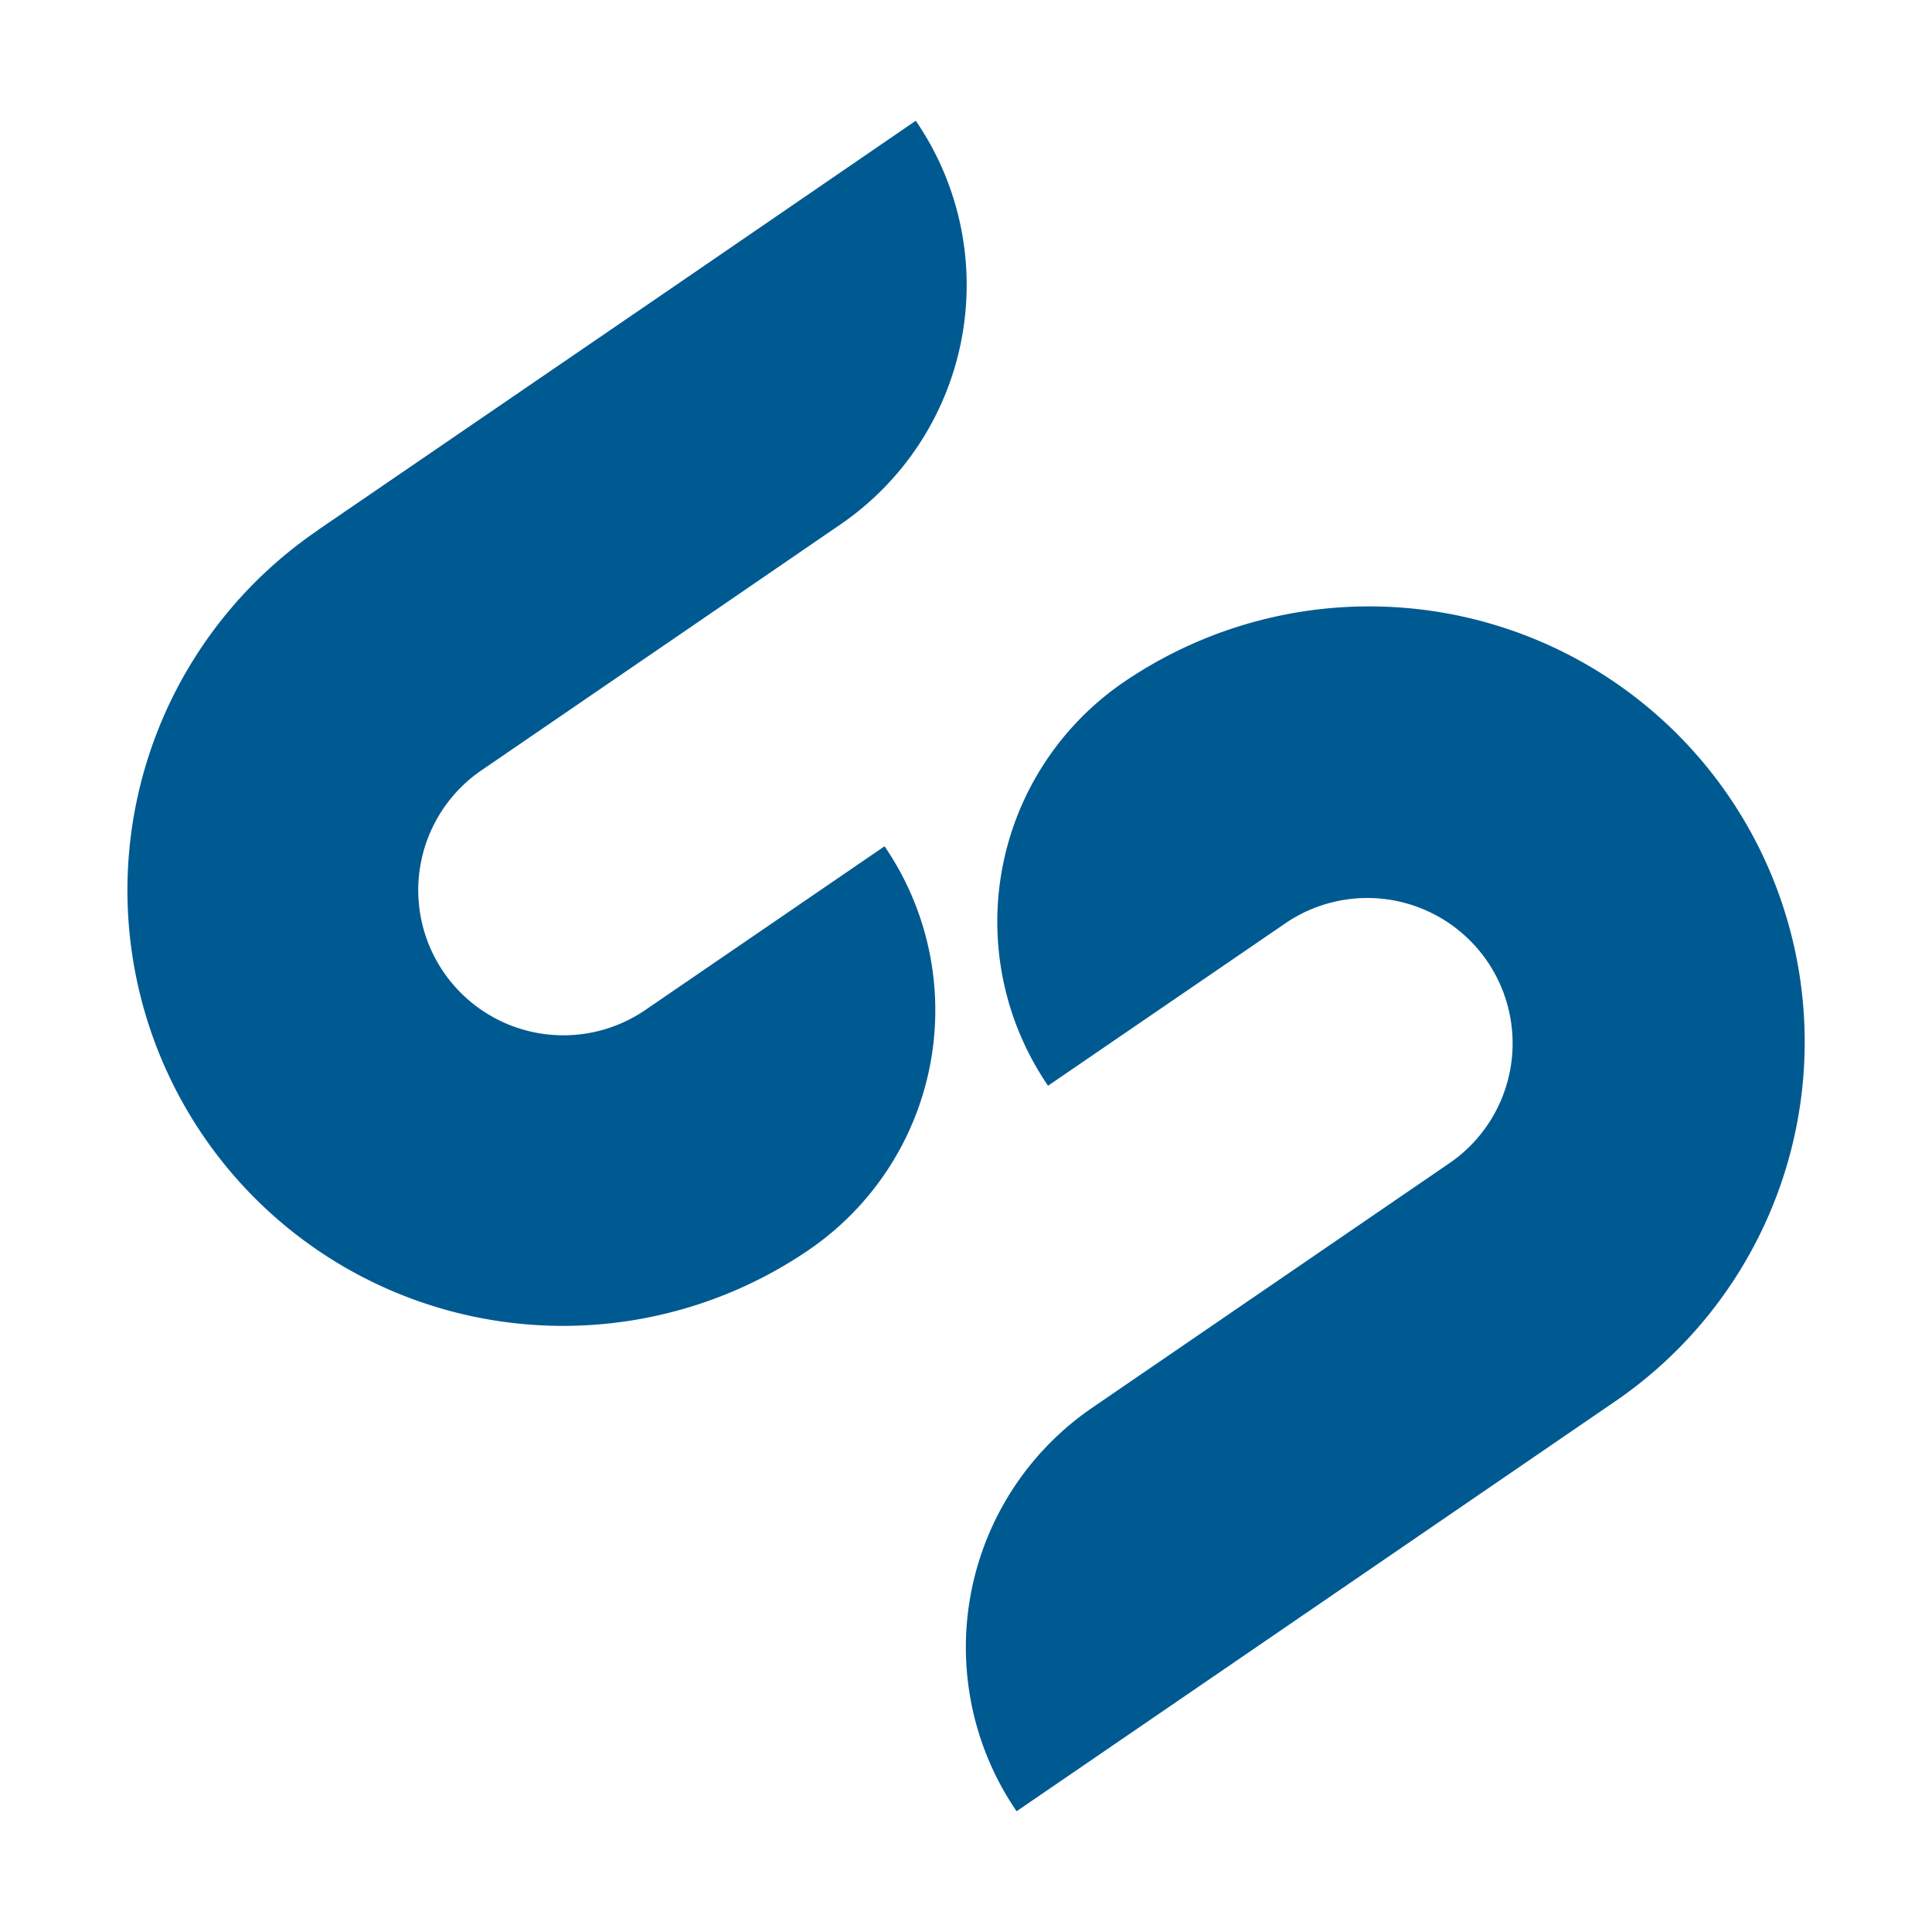
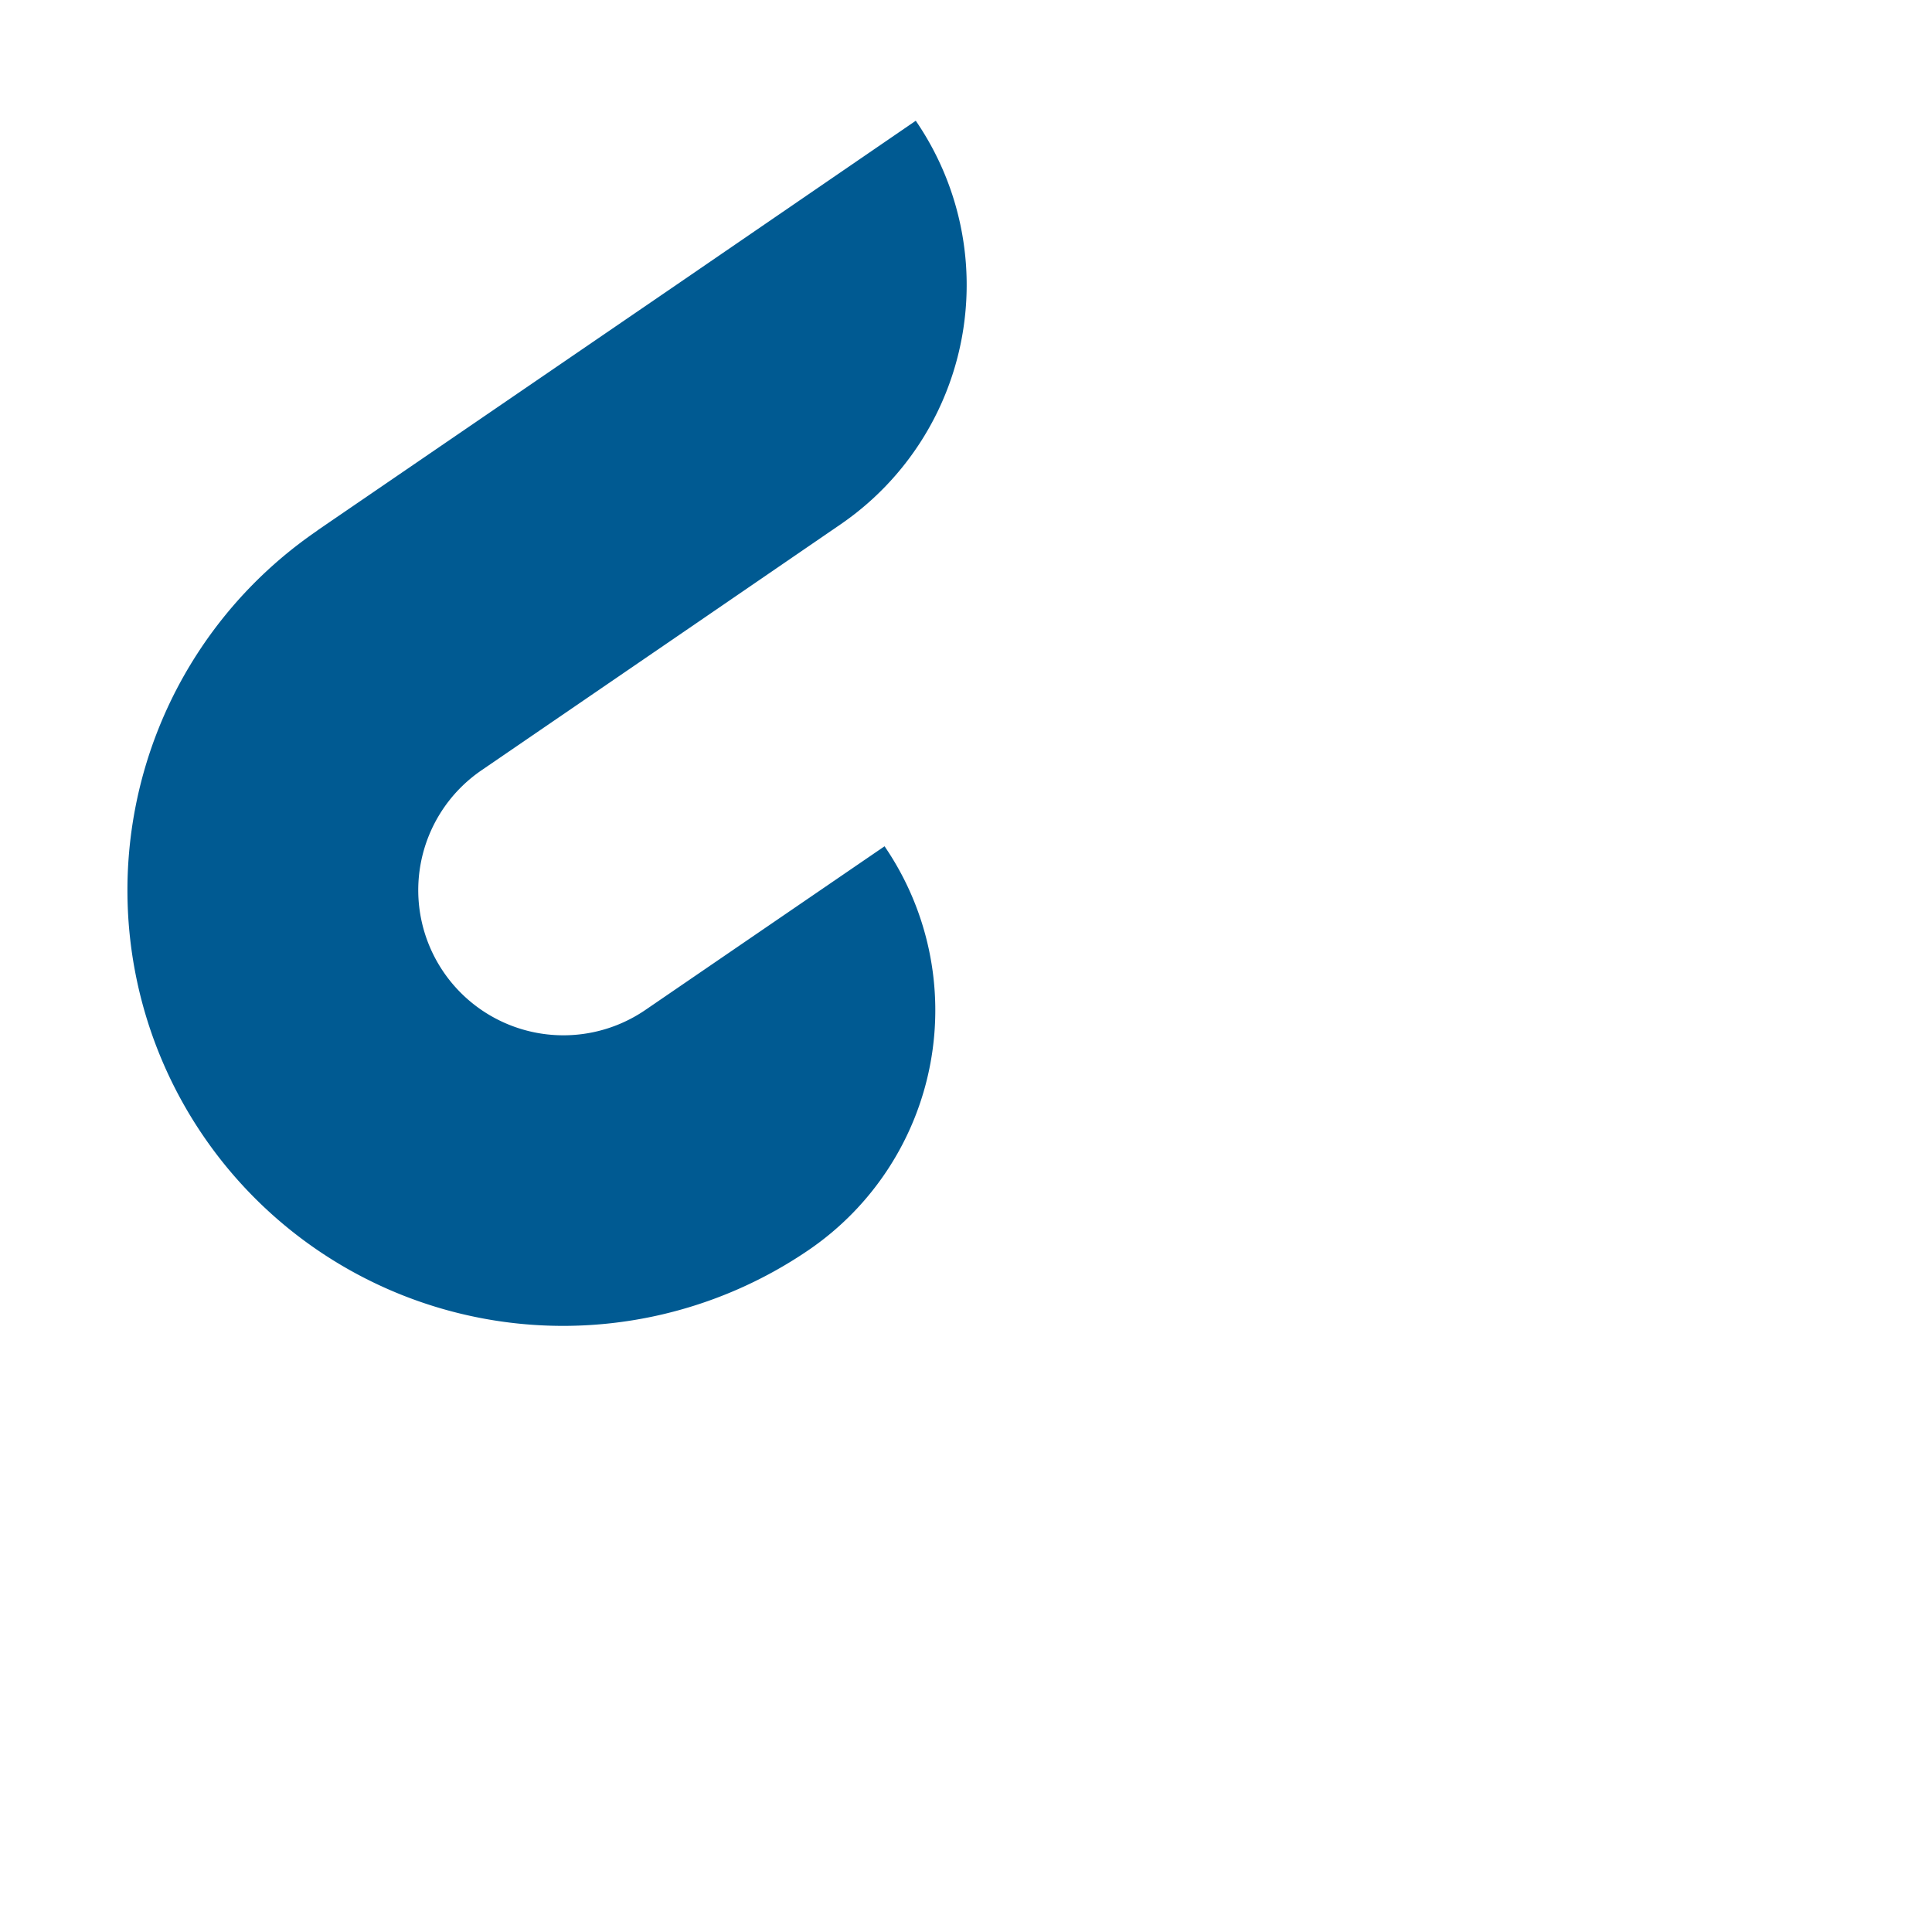
<svg xmlns="http://www.w3.org/2000/svg" viewBox="0 0 32 32">
  <title>file_type_silverstripe</title>
-   <path d="M13.4,20.7a4.808,4.808,0,0,0,1.251-6.683l-3.963,2.712h0a2.4,2.4,0,0,1-2.712-3.971h0l3.621-2.479,2.324-1.593A4.808,4.808,0,0,0,15.168,2L11.2,4.72,5.259,8.784l-.008.008A7.212,7.212,0,0,0,13.4,20.7Z" style="fill:#005a92" />
-   <path d="M18.61,11.3h0a.107.107,0,0,0-.031.023l.031-.023a4.808,4.808,0,0,0-1.251,6.683l3.963-2.712h0a2.407,2.407,0,0,1,2.72,3.971l-3.621,2.479L18.09,23.317A4.808,4.808,0,0,0,16.838,30L20.8,27.288l5.945-4.072A7.213,7.213,0,0,0,18.61,11.3" style="fill:#005a92" />
+   <path d="M13.4,20.7a4.808,4.808,0,0,0,1.251-6.683l-3.963,2.712h0a2.4,2.4,0,0,1-2.712-3.971l3.621-2.479,2.324-1.593A4.808,4.808,0,0,0,15.168,2L11.2,4.72,5.259,8.784l-.008.008A7.212,7.212,0,0,0,13.4,20.7Z" style="fill:#005a92" />
</svg>